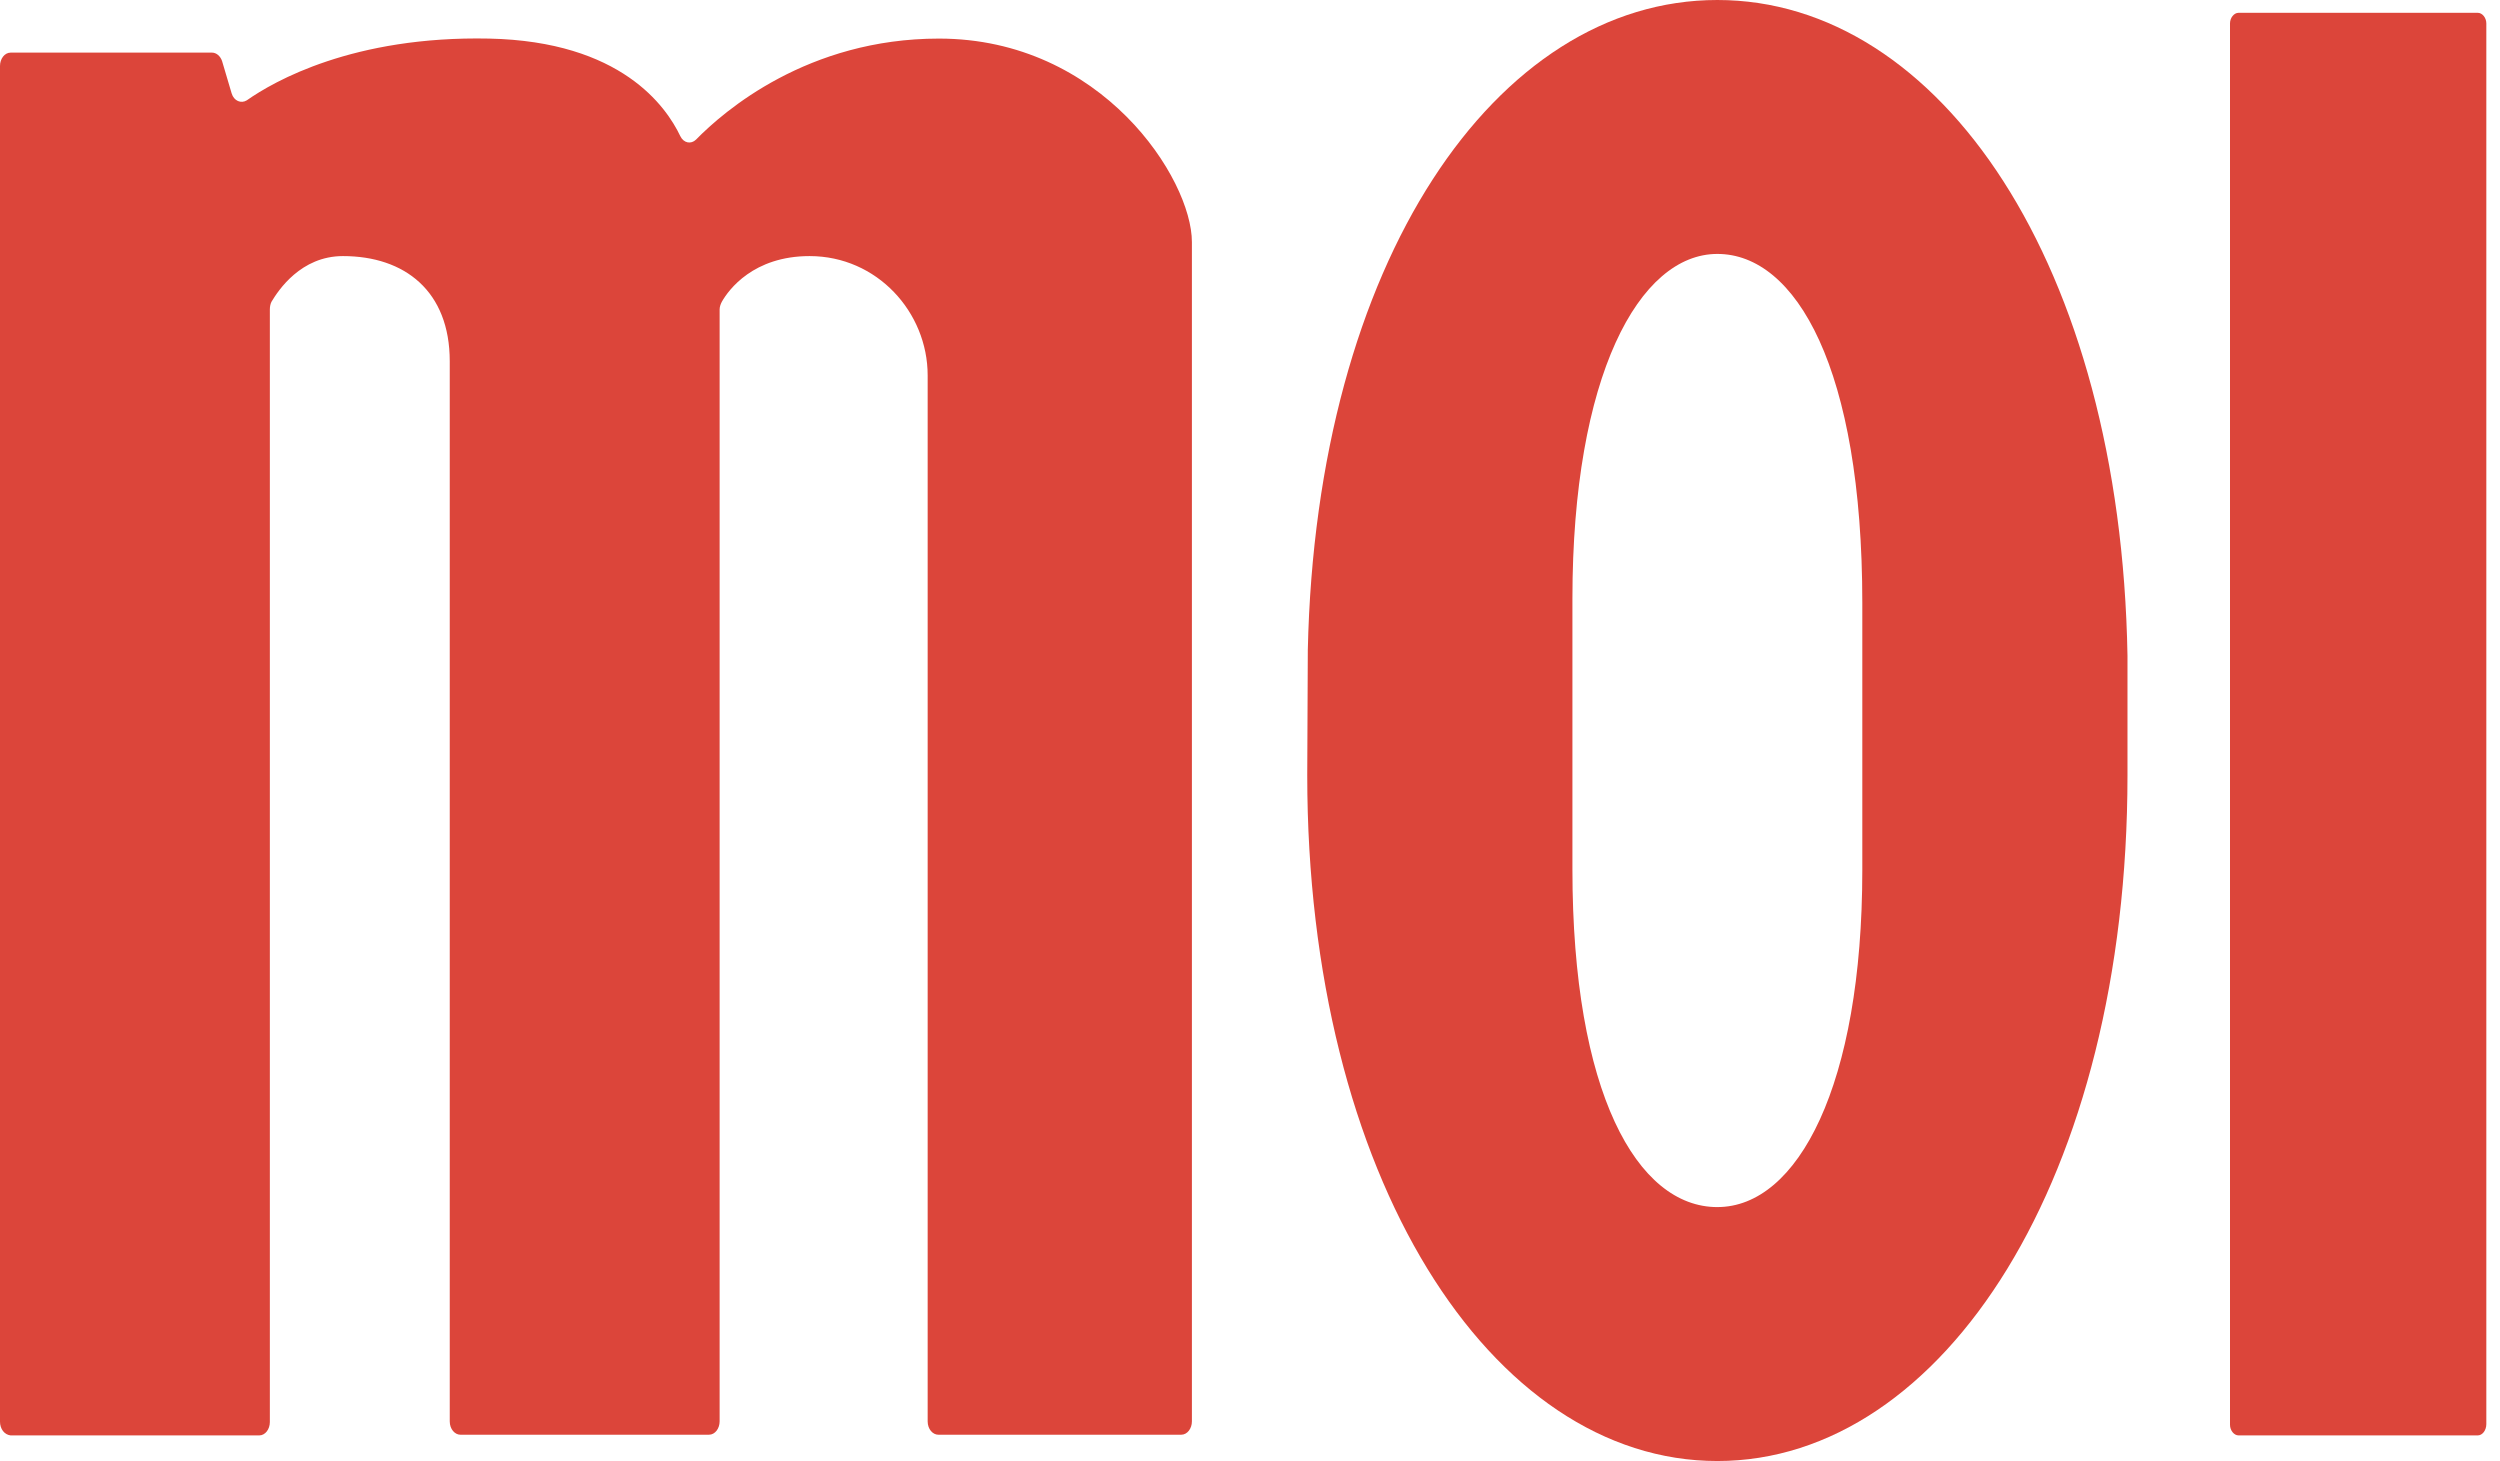
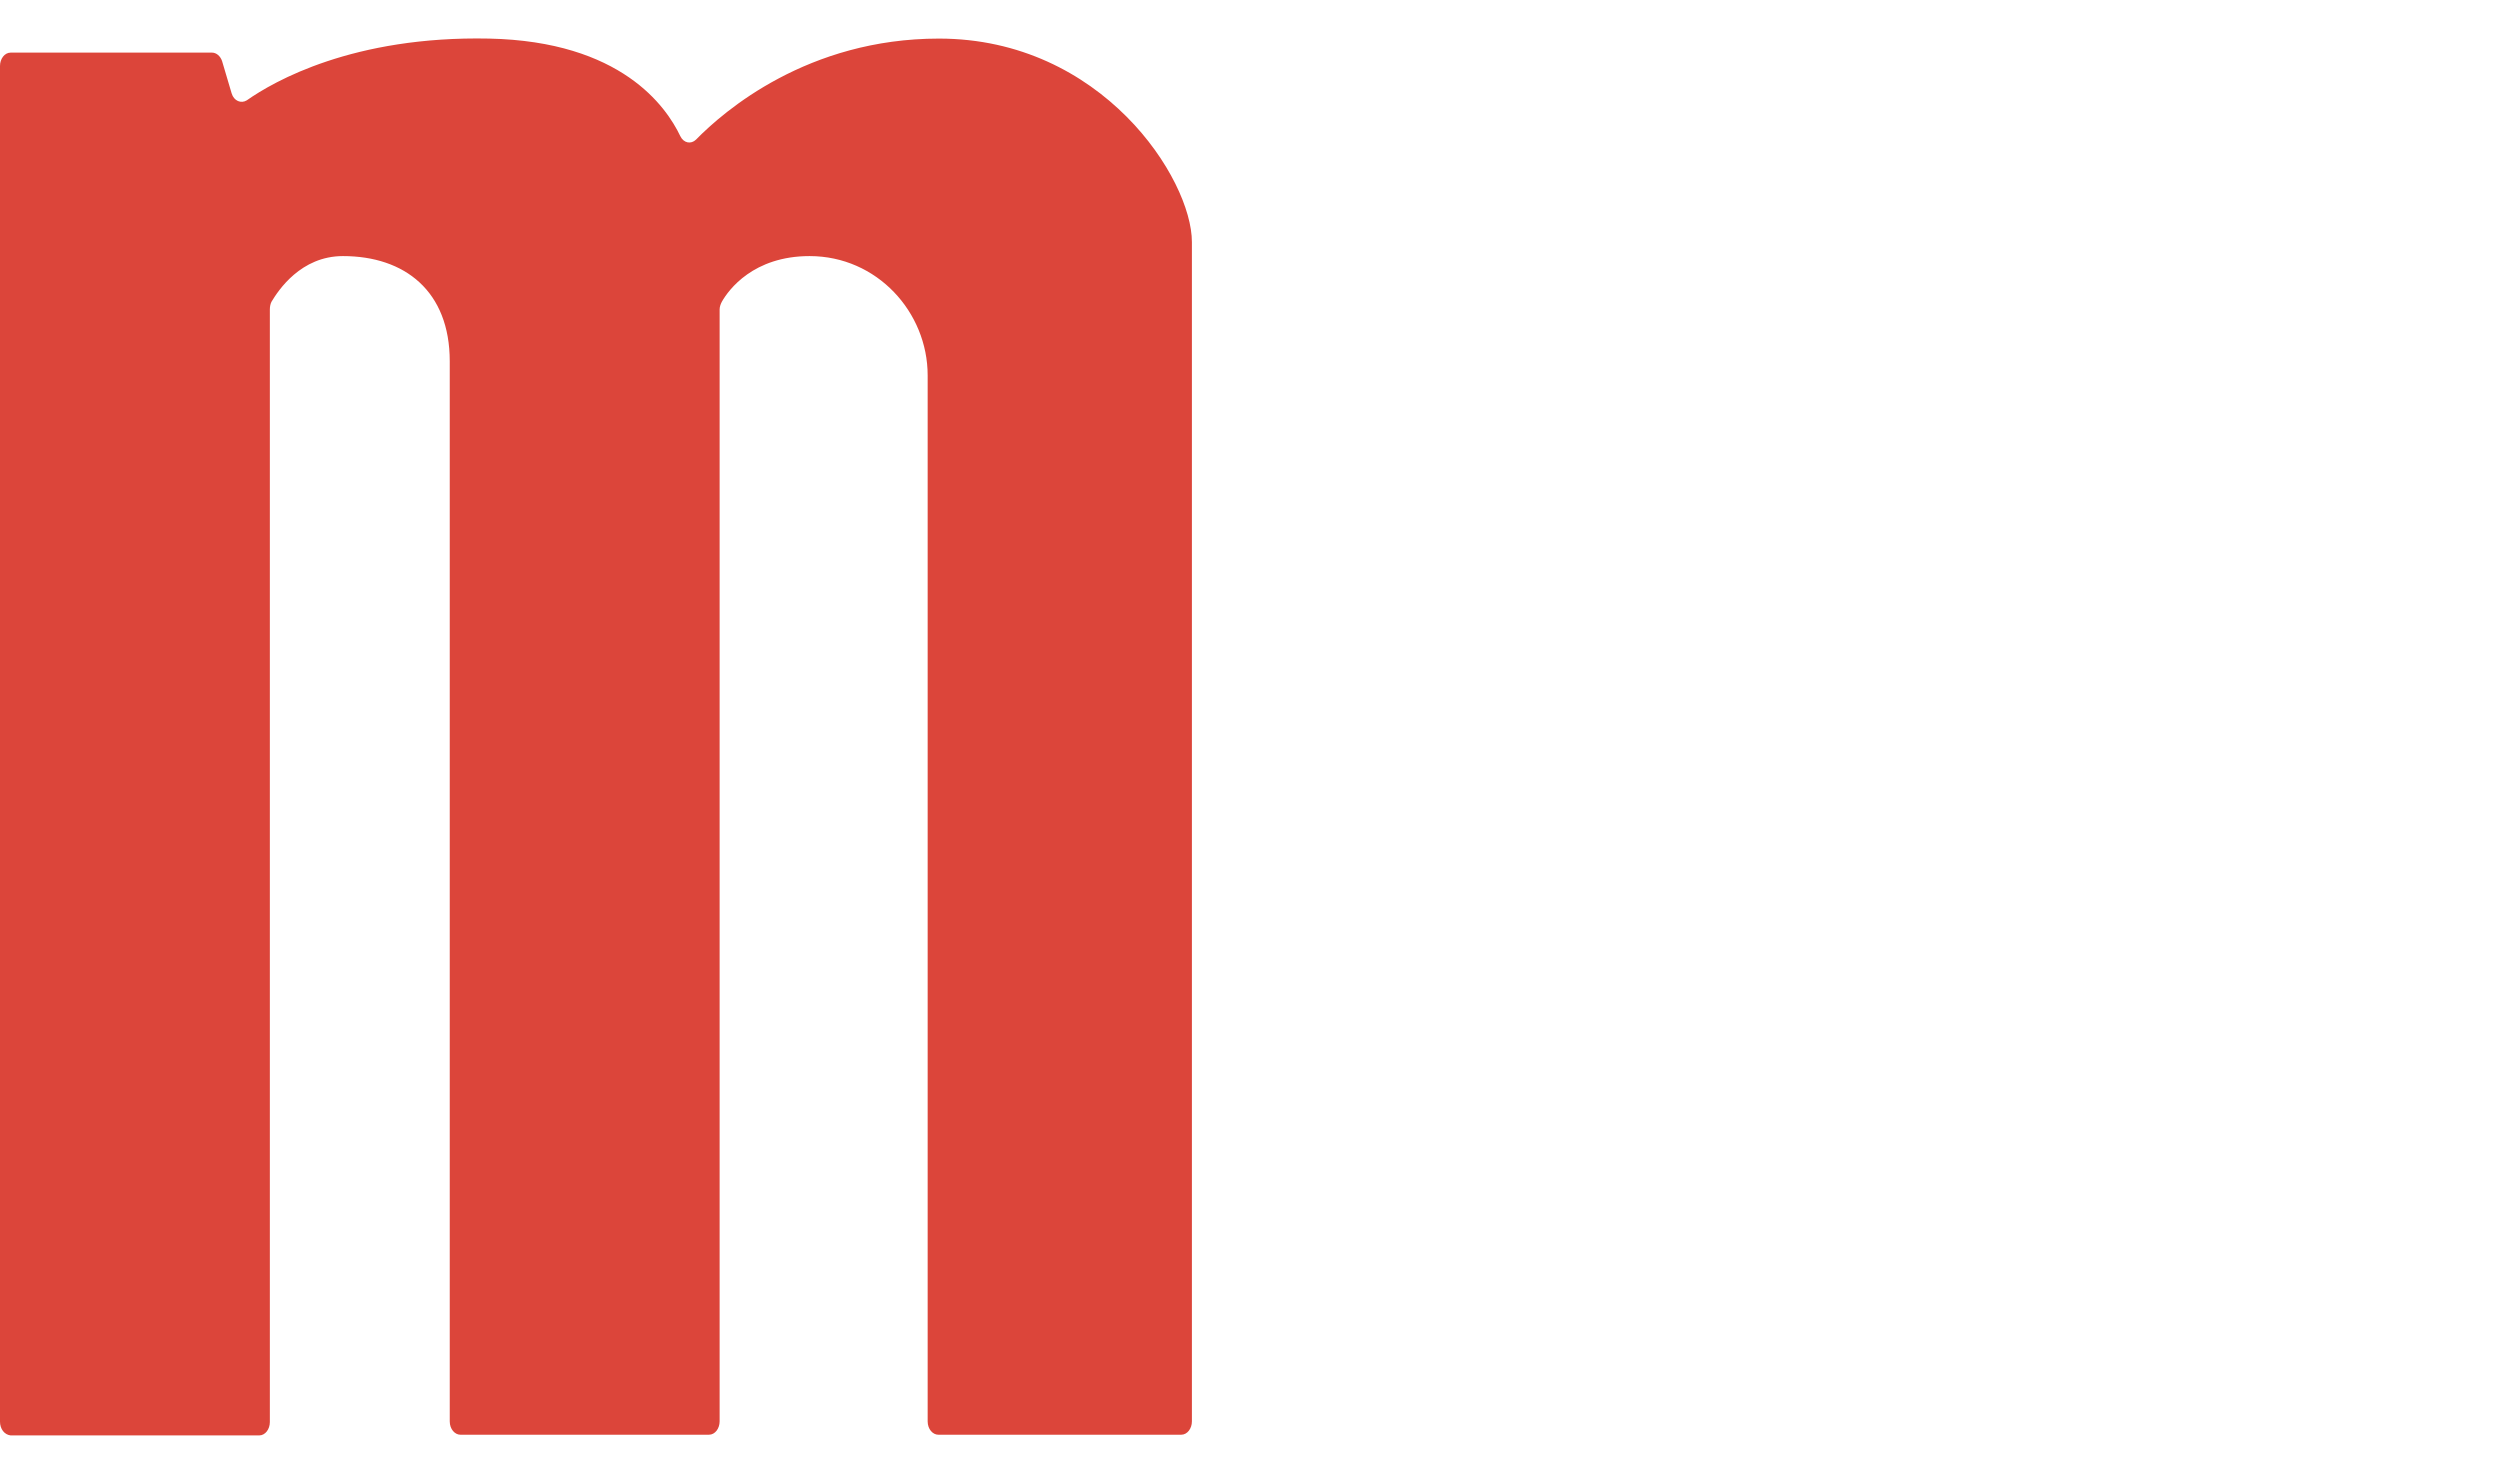
<svg xmlns="http://www.w3.org/2000/svg" fill="none" height="90" viewBox="0 0 154 90" width="154">
  <g fill="#dc453a">
    <path d="m0 87.557v-83.495c0-.432.277-.821.658-.821h12.398c.277 0 .519.216.623.519l.589 1.988c.139.475.589.648.935.432 1.662-1.167 6.546-3.976 14.927-3.803 8.139.173 10.909 4.192 11.775 6.007.208.432.658.519.97.216 1.732-1.772 6.892-6.223 14.961-6.223 10.043 0 15.585 8.643 15.585 12.533v72.648c0 .432-.277.821-.658.821h-14.961c-.346 0-.658-.346-.658-.821v-64.436c0-3.889-3.117-7.347-7.273-7.347-3.463 0-4.987 2.074-5.403 2.809-.069.13-.139.302-.139.475v68.499c0 .432-.277.821-.658.821h-15.308c-.346 0-.658-.346-.658-.821v-65.301c0-4.322-2.771-6.482-6.58-6.482-2.598 0-3.983 2.118-4.398 2.809-.069.13-.104.302-.104.475v68.542c0 .432-.277.821-.658.821h-15.308c-.381-.043-.658-.389-.658-.864z" />
-     <path d="m131.053 40.385c-.416-24.093-11.559-40.385-25.264-40.385-13.635 0-24.709 16.119-25.228 40.038 0 .563-.035 7.106-.035 7.713 0 24.742 11.316 42.248 25.263 42.248 13.947 0 25.264-17.506 25.264-42.248 0-.477 0-6.933 0-7.366zm-25.264 33.972c-4.948 0-8.928-7.063-8.928-20.799 0-.39 0-16.336 0-16.683 0-13.736 4.118-21.233 8.928-21.233 4.845 0 8.929 7.063 8.929 21.492v16.466c0 13.26-3.98 20.756-8.929 20.756z" />
-     <path d="m152.63 88.421h-14.734c-.281 0-.528-.305-.528-.654v-86.324c0-.349.247-.654.528-.654h14.734c.282 0 .528.305.528.654v86.28c0 .392-.246.698-.528.698z" />
  </g>
</svg>